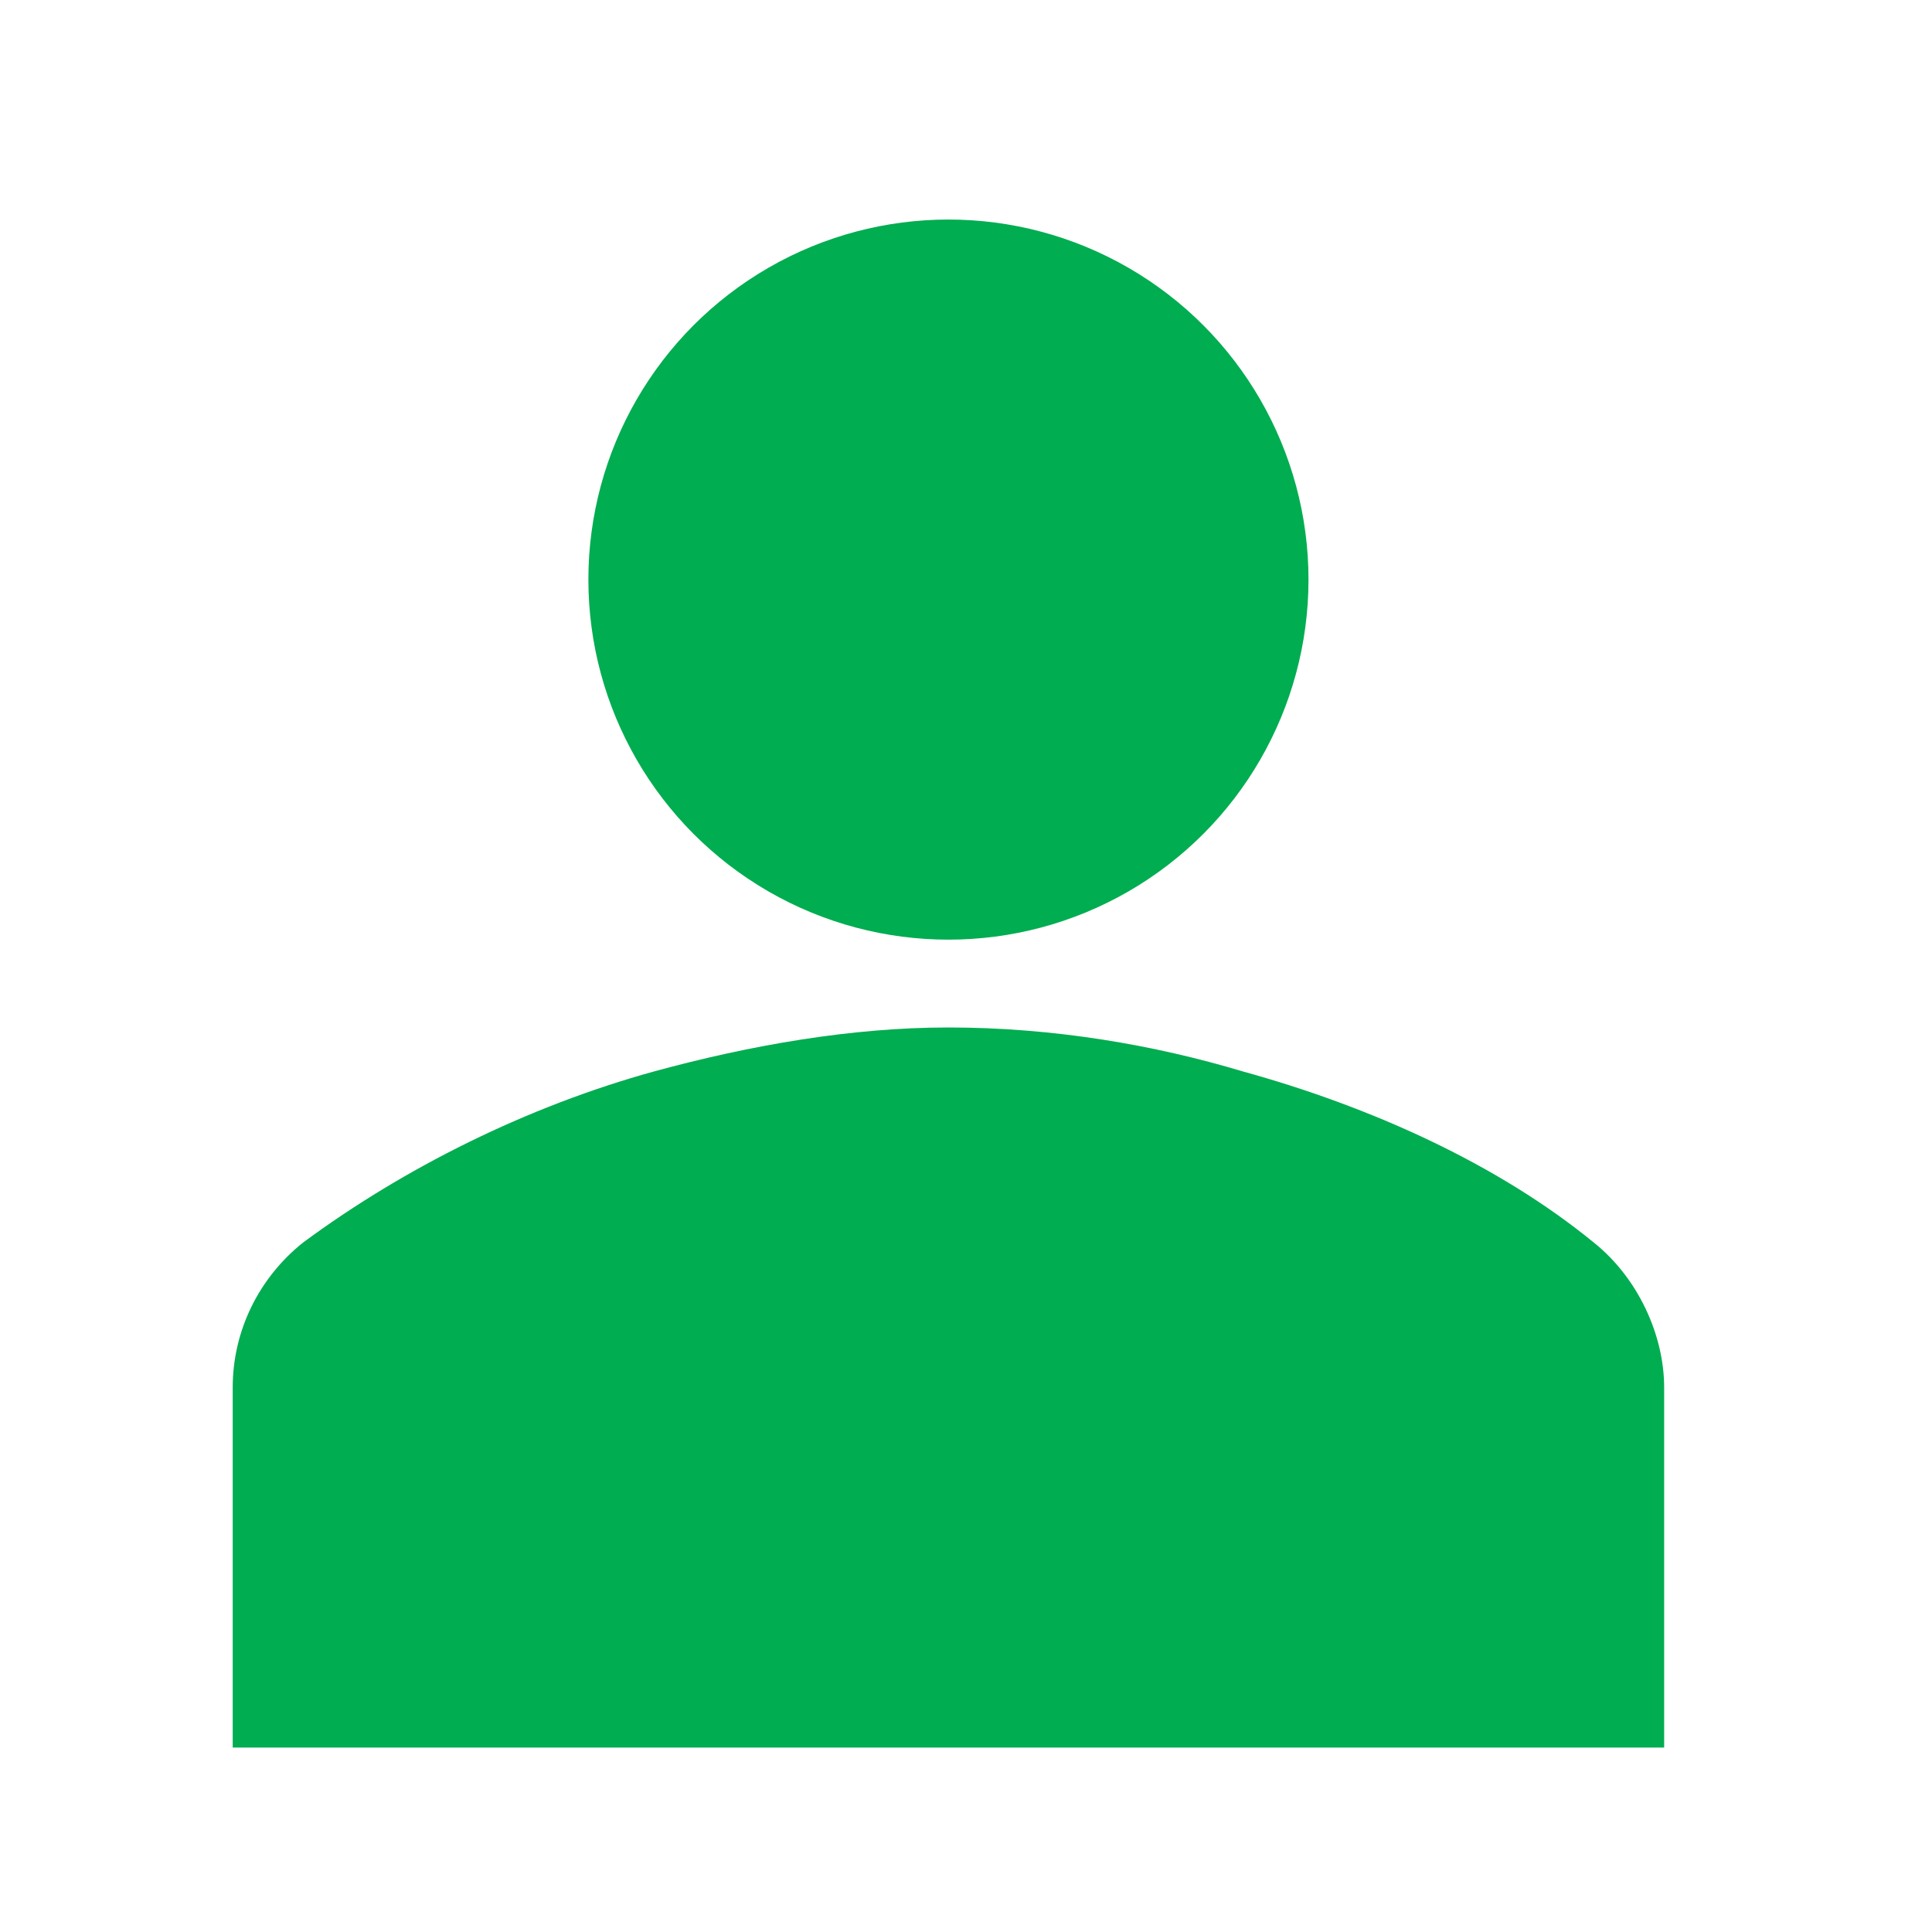
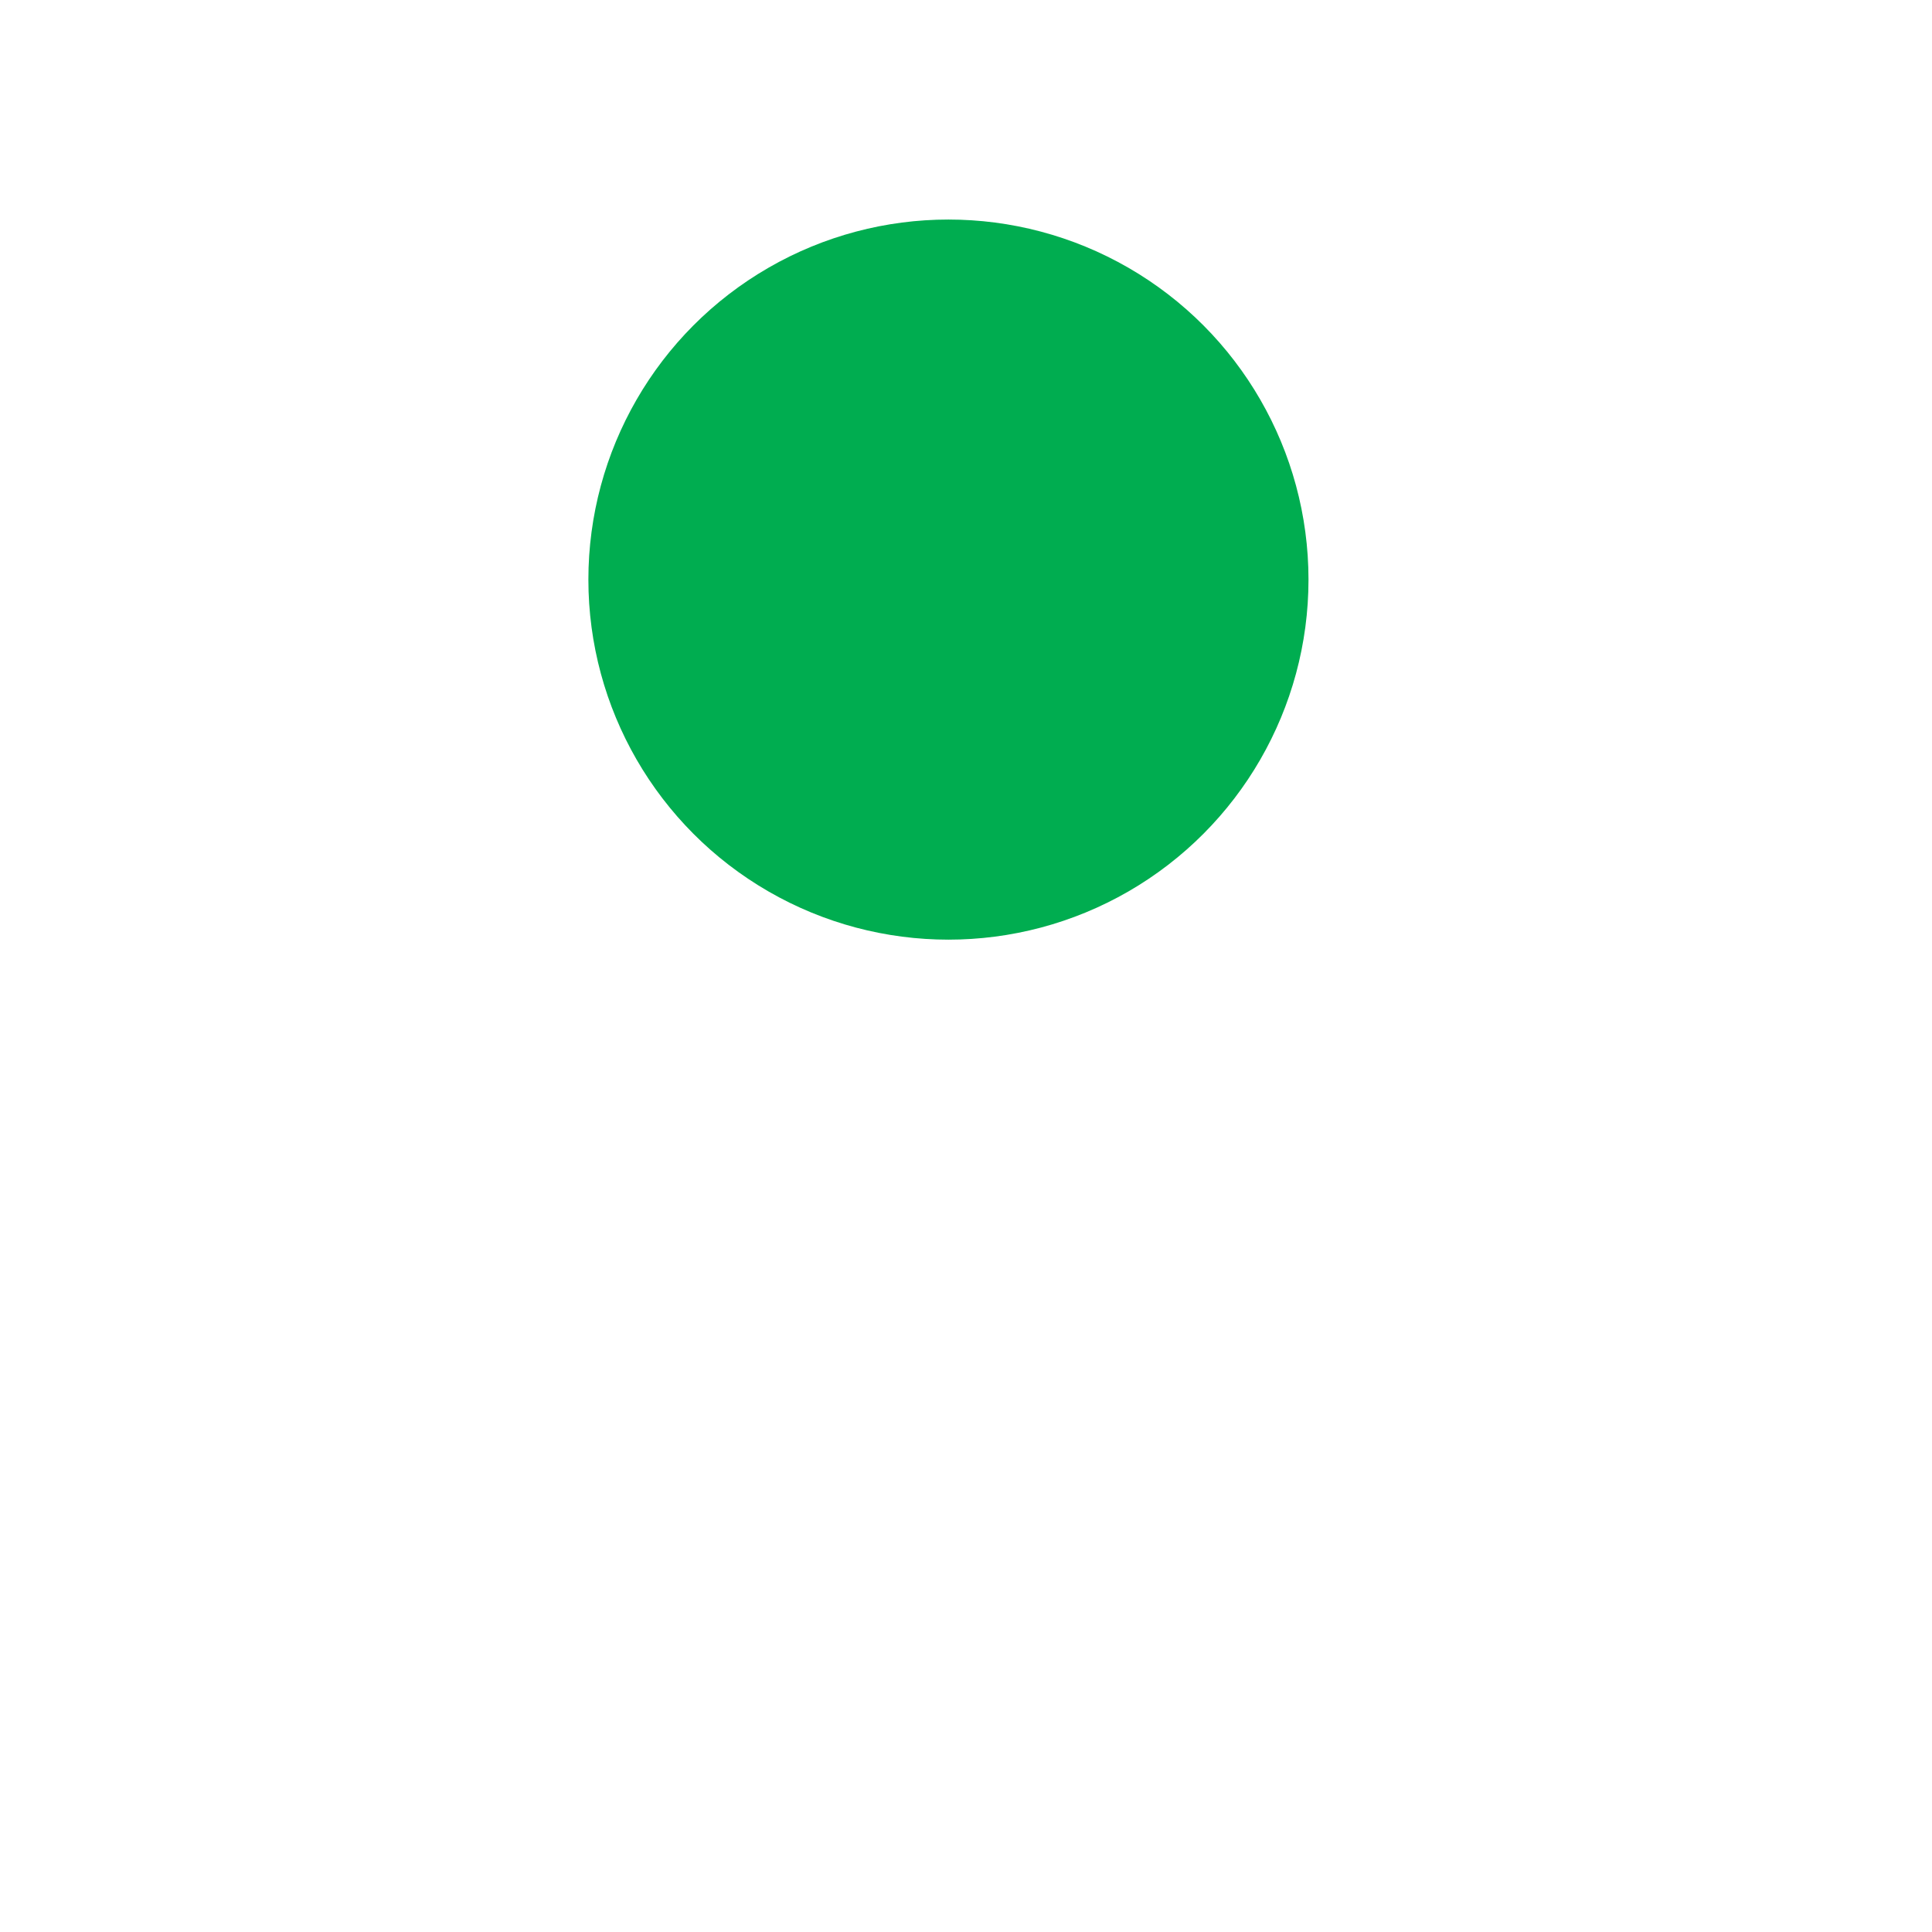
<svg xmlns="http://www.w3.org/2000/svg" version="1.1" id="Calque_1" x="0px" y="0px" viewBox="0 0 44 44" style="enable-background:new 0 0 44 44;" xml:space="preserve">
  <style type="text/css">
	.st0{fill:#00AD50;}
</style>
  <ellipse class="st0" cx="21.6" cy="13.2" rx="8.2" ry="8.2" />
-   <path class="st0" d="M37.9,39.8v-8.2c0-1.2-0.6-2.5-1.6-3.3c-2.2-1.8-5.1-3.1-8-3.9c-2-0.6-4.3-1-6.7-1c-2.2,0-4.5,0.4-6.7,1  c-2.9,0.8-5.7,2.2-8,3.9c-1,0.8-1.6,2-1.6,3.3v8.2H37.9z" />
</svg>